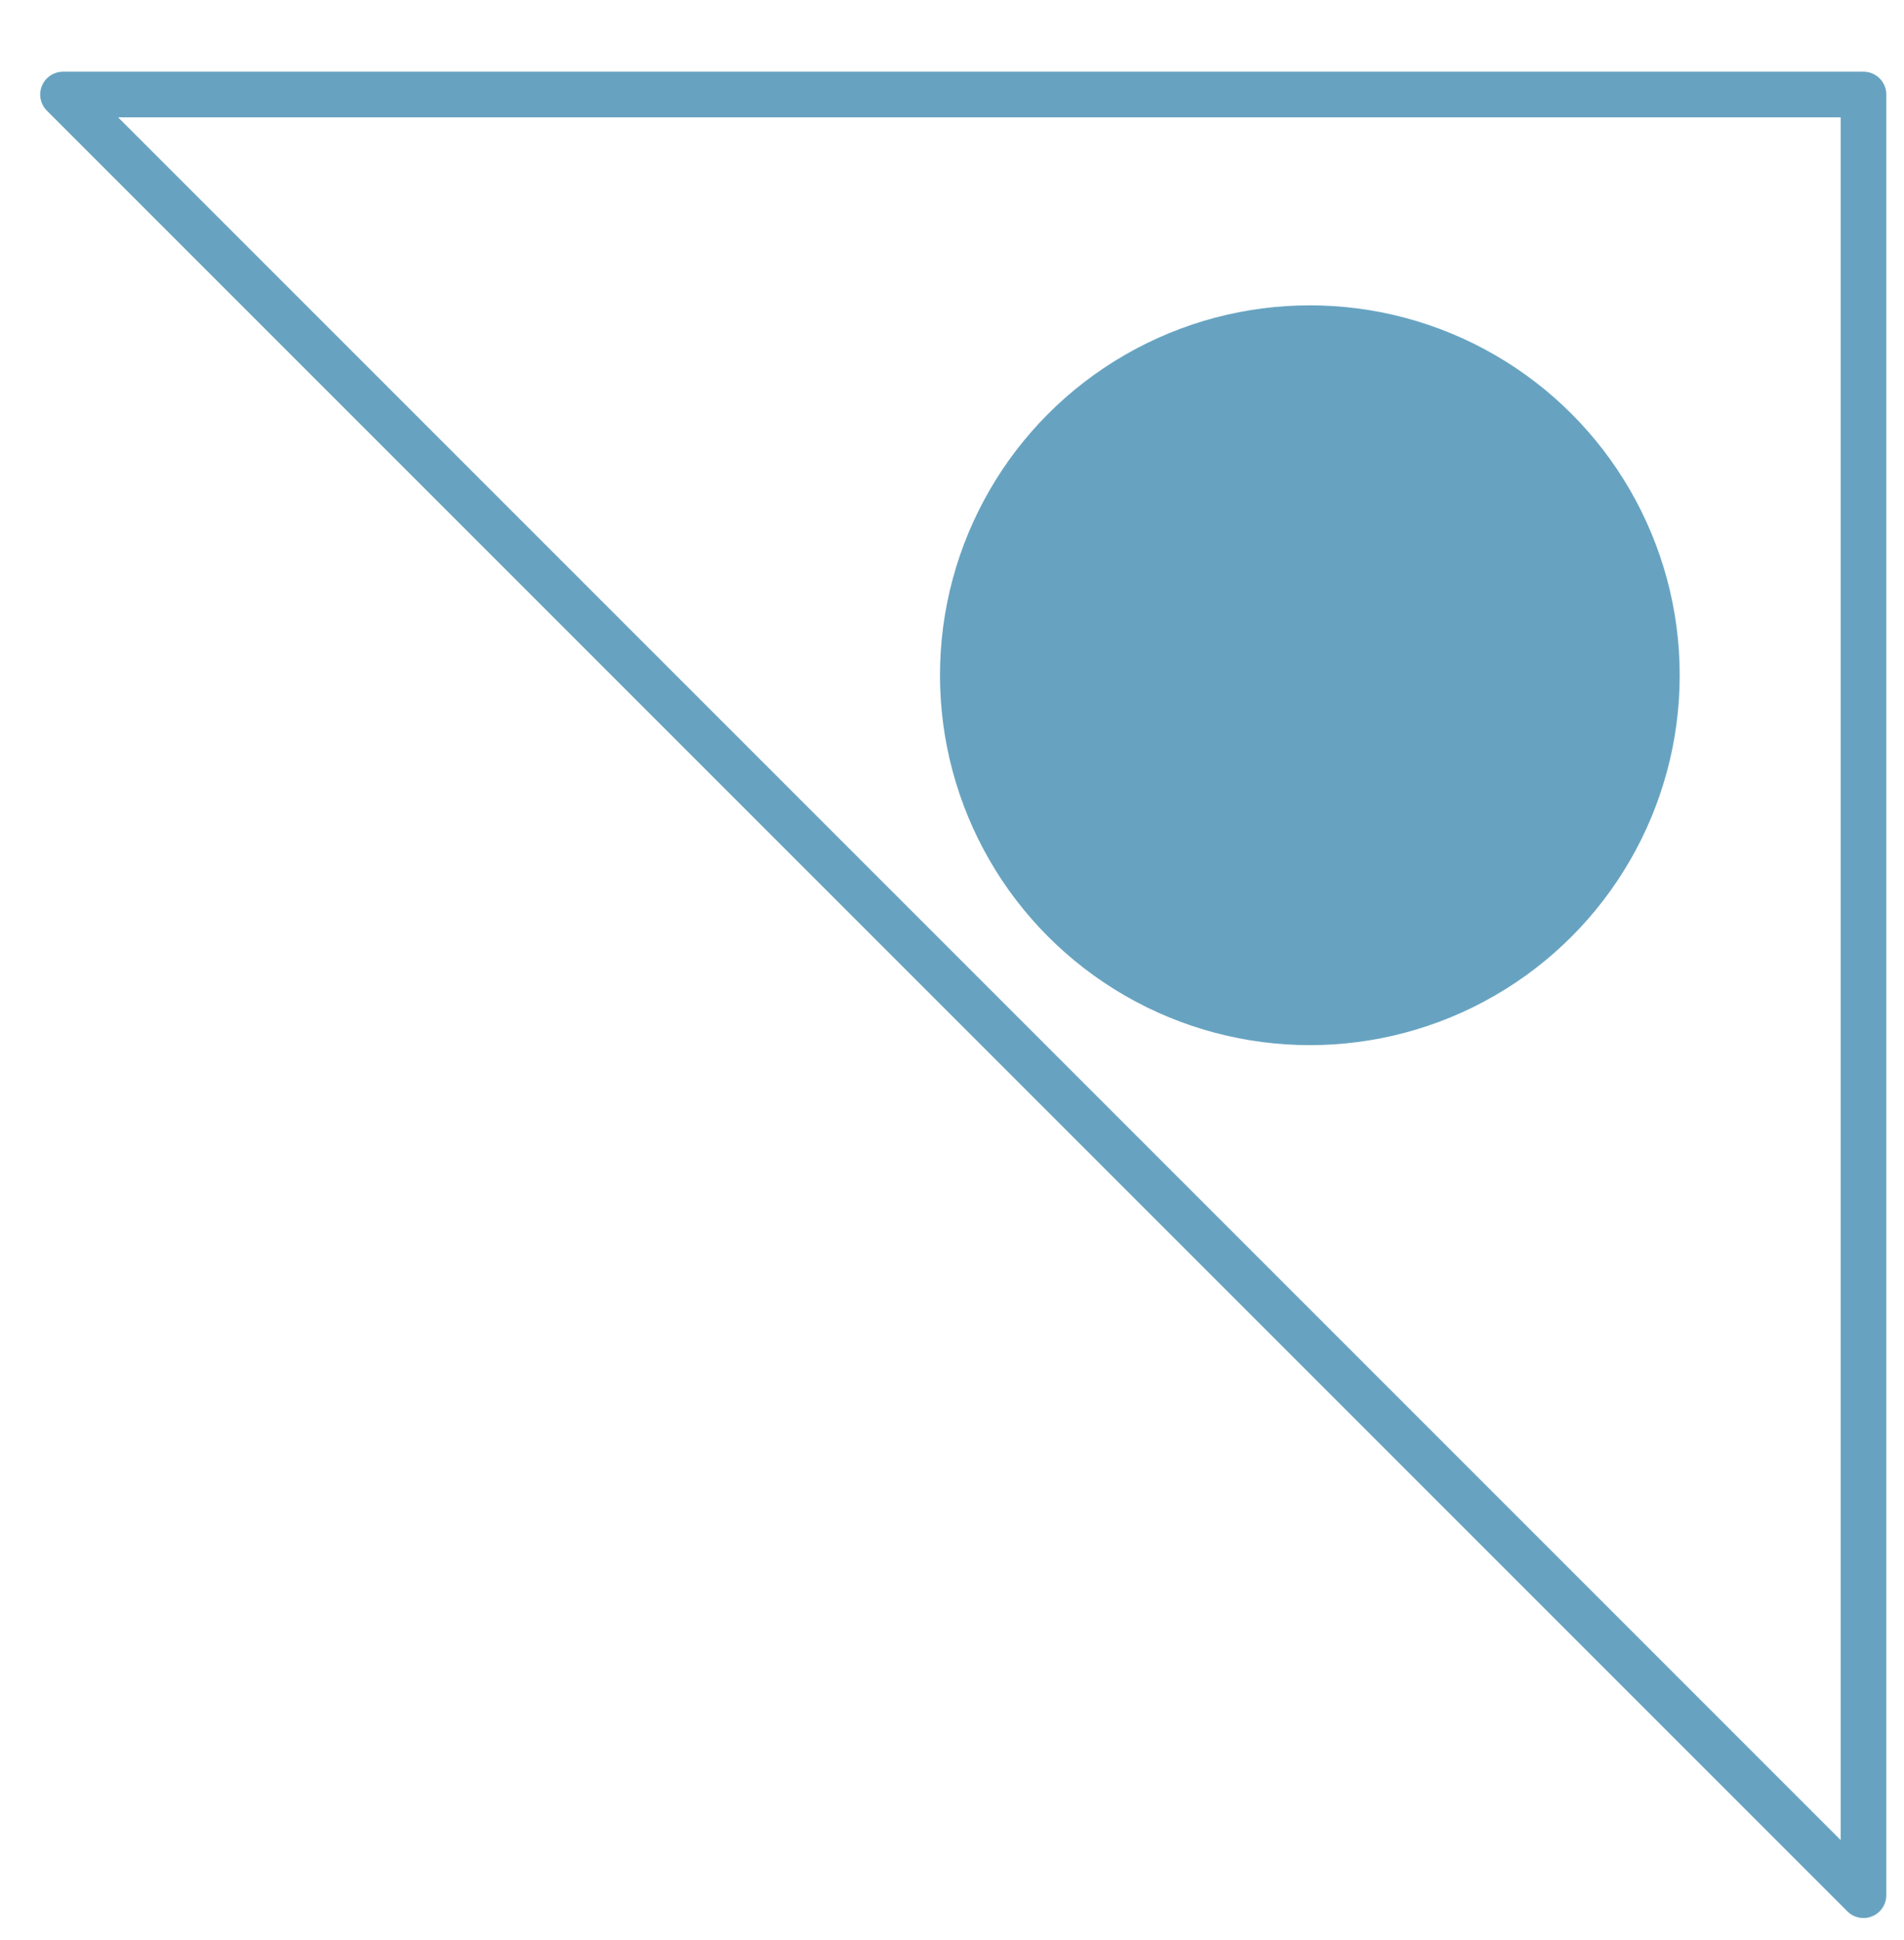
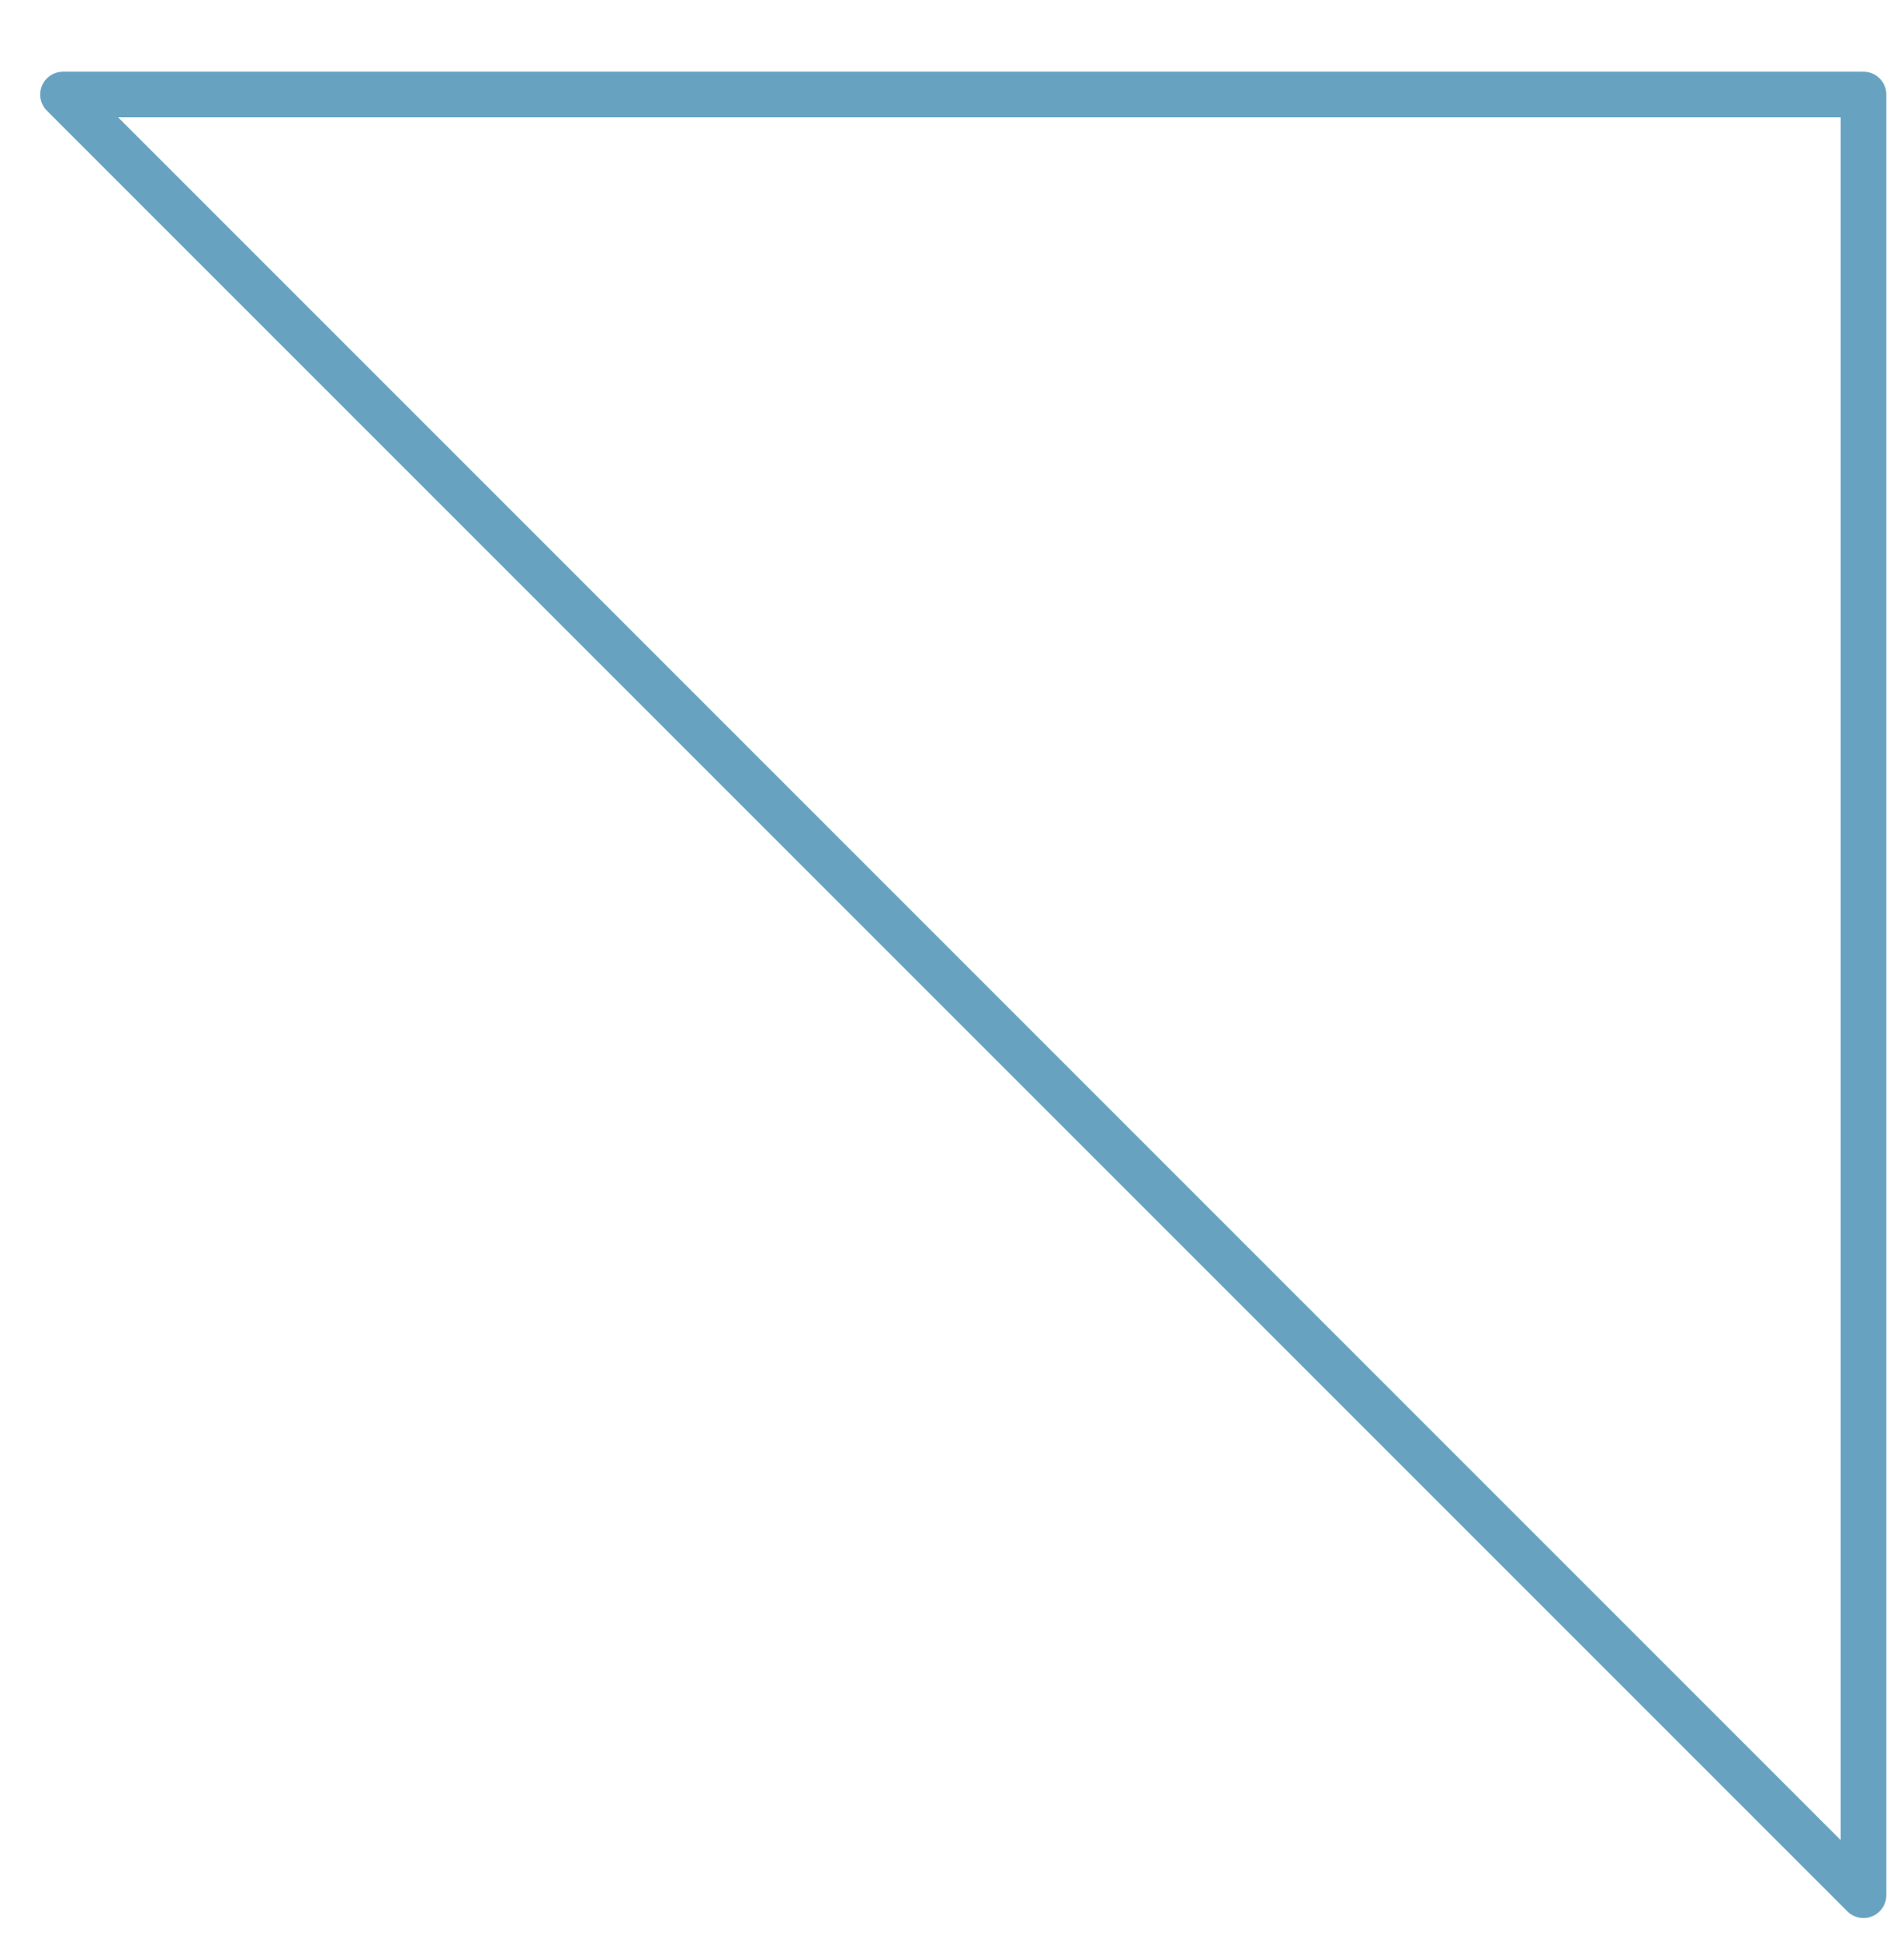
<svg xmlns="http://www.w3.org/2000/svg" version="1.1" id="レイヤー_1" x="0px" y="0px" viewBox="0 0 42.3 43.1" style="enable-background:new 0 0 42.3 43.1;" xml:space="preserve">
  <style type="text/css">
	.st0{fill:none;stroke:#67A3C1;stroke-width:1.014;stroke-linecap:round;stroke-linejoin:round;stroke-miterlimit:10;}
	.st1{fill:#67A3C1;stroke:#67A3C1;stroke-width:1.034;stroke-linecap:round;stroke-linejoin:round;stroke-miterlimit:10;}
</style>
  <g>
    <polygon class="st0" points="41.4,42.1 41.4,2.1 1.4,2.1  " />
-     <circle class="st1" cx="29.1" cy="15" r="7.7" />
  </g>
</svg>